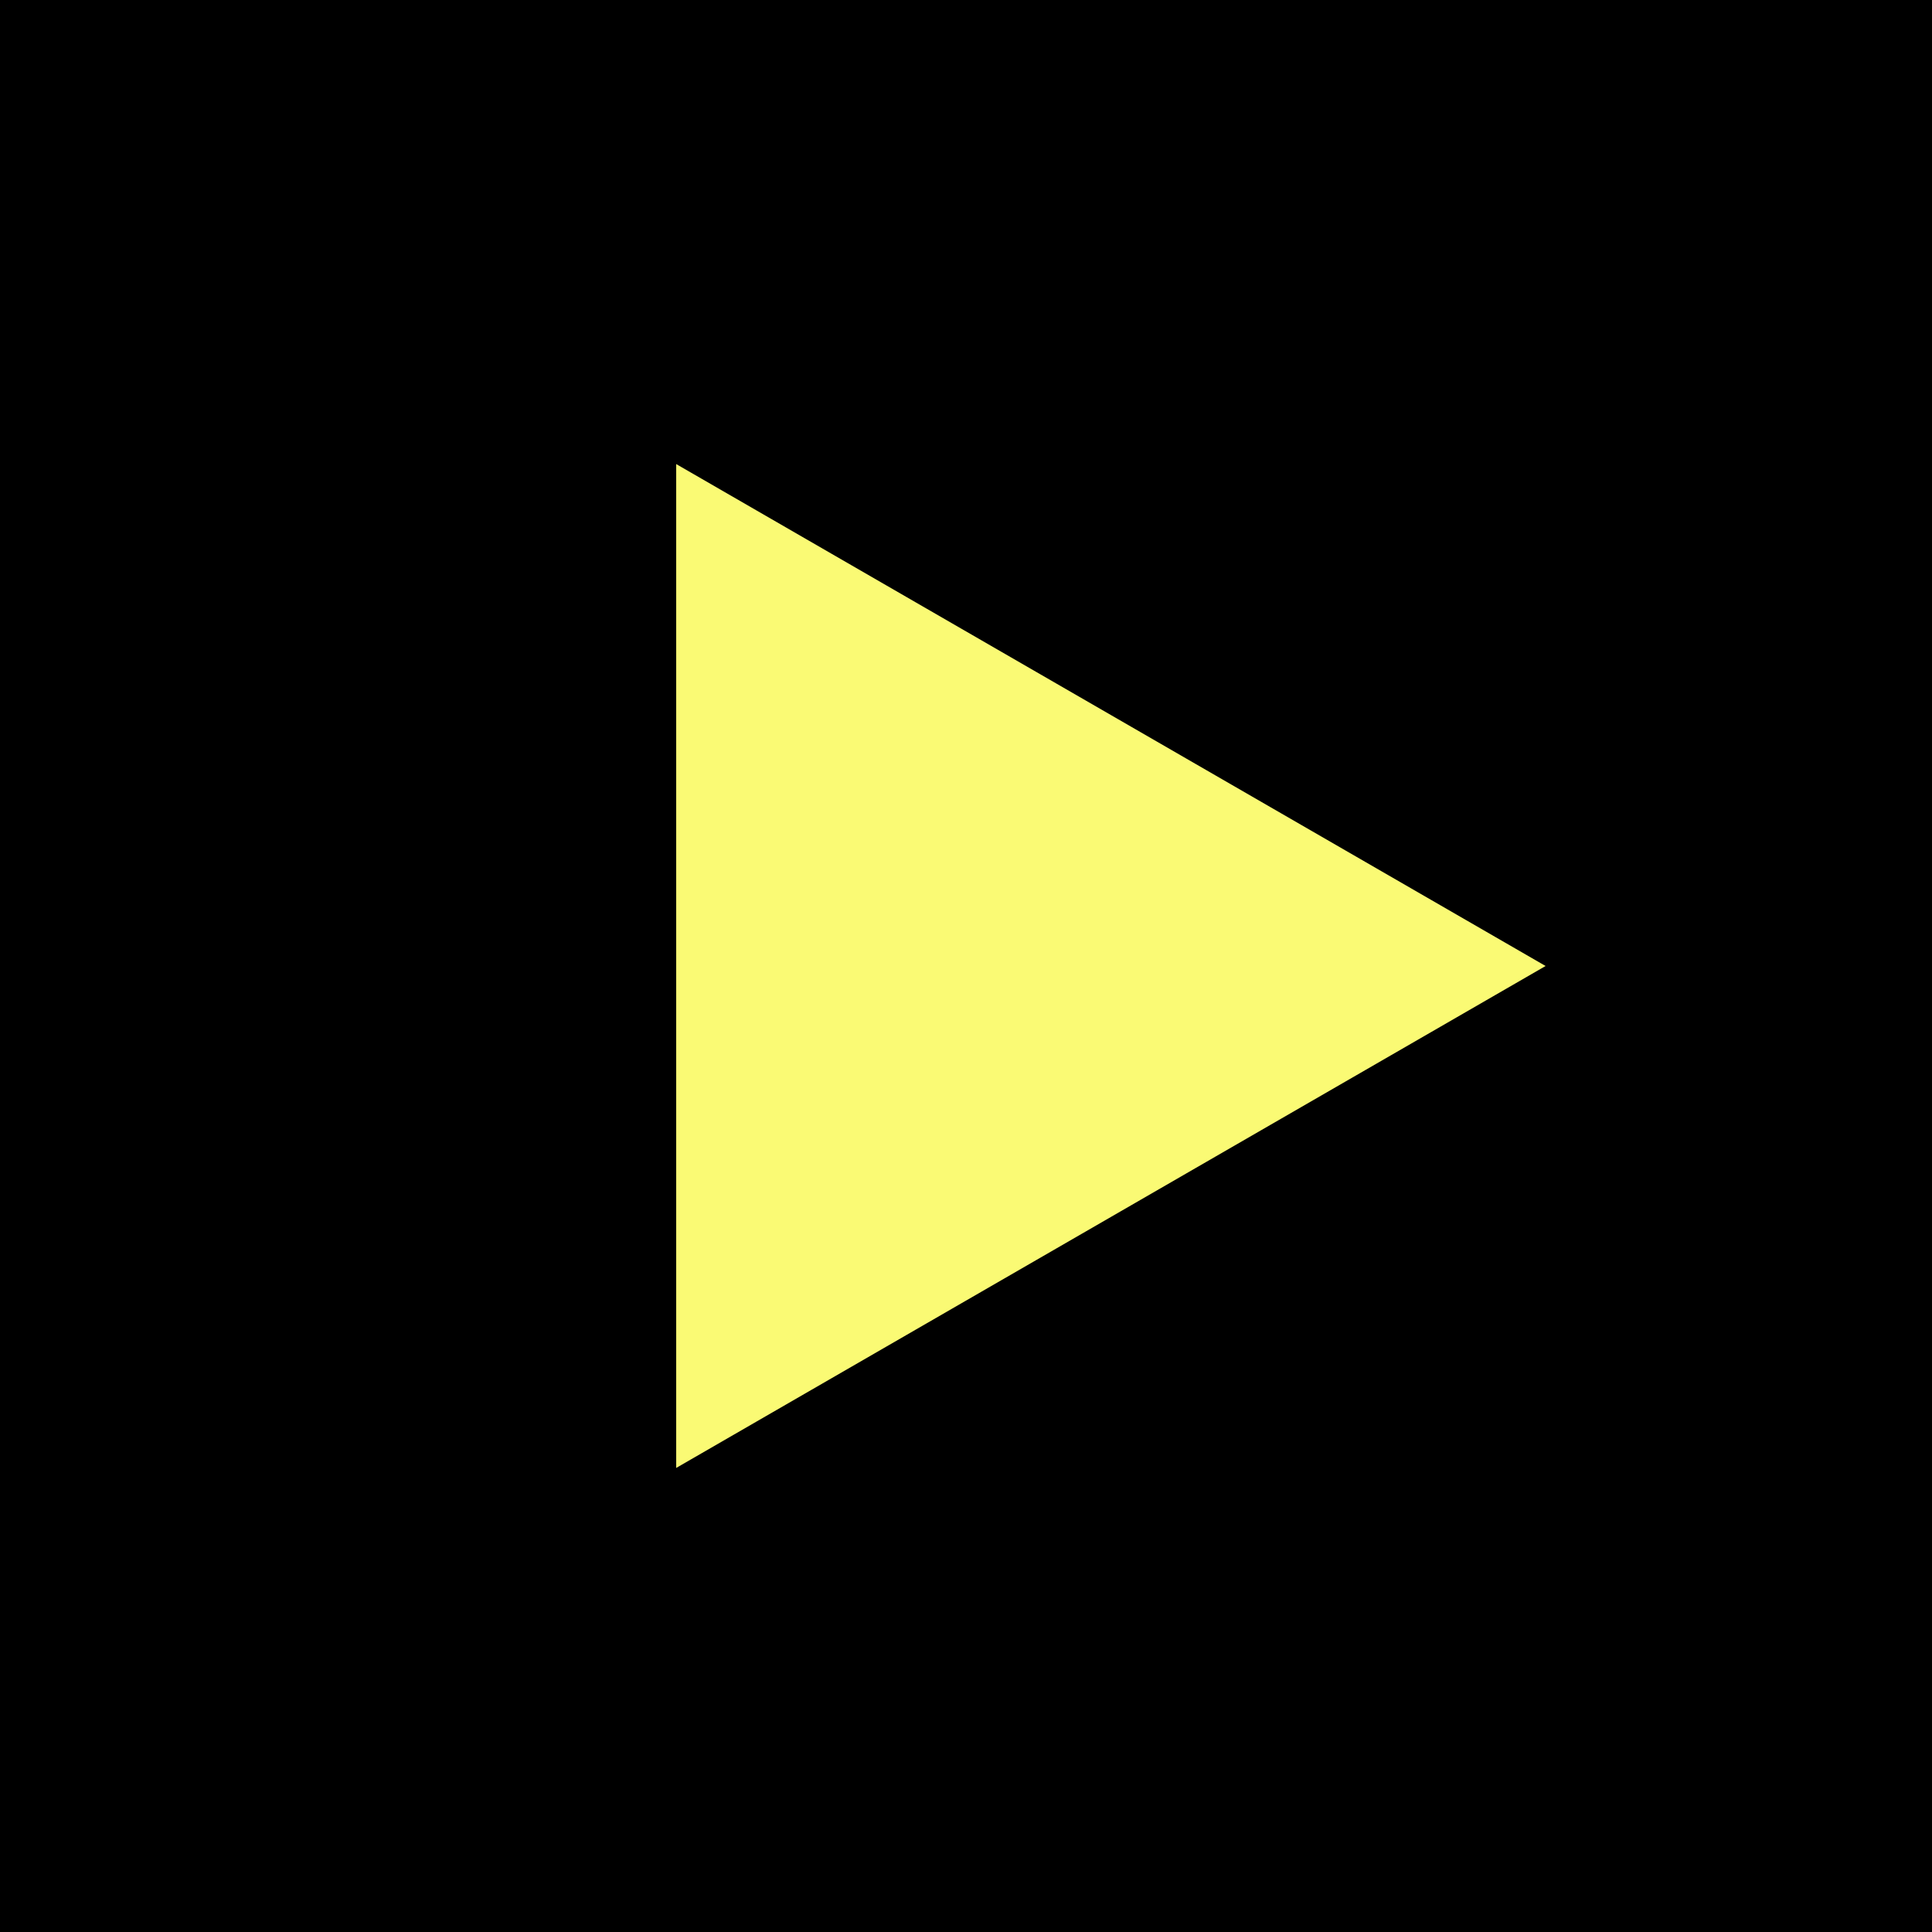
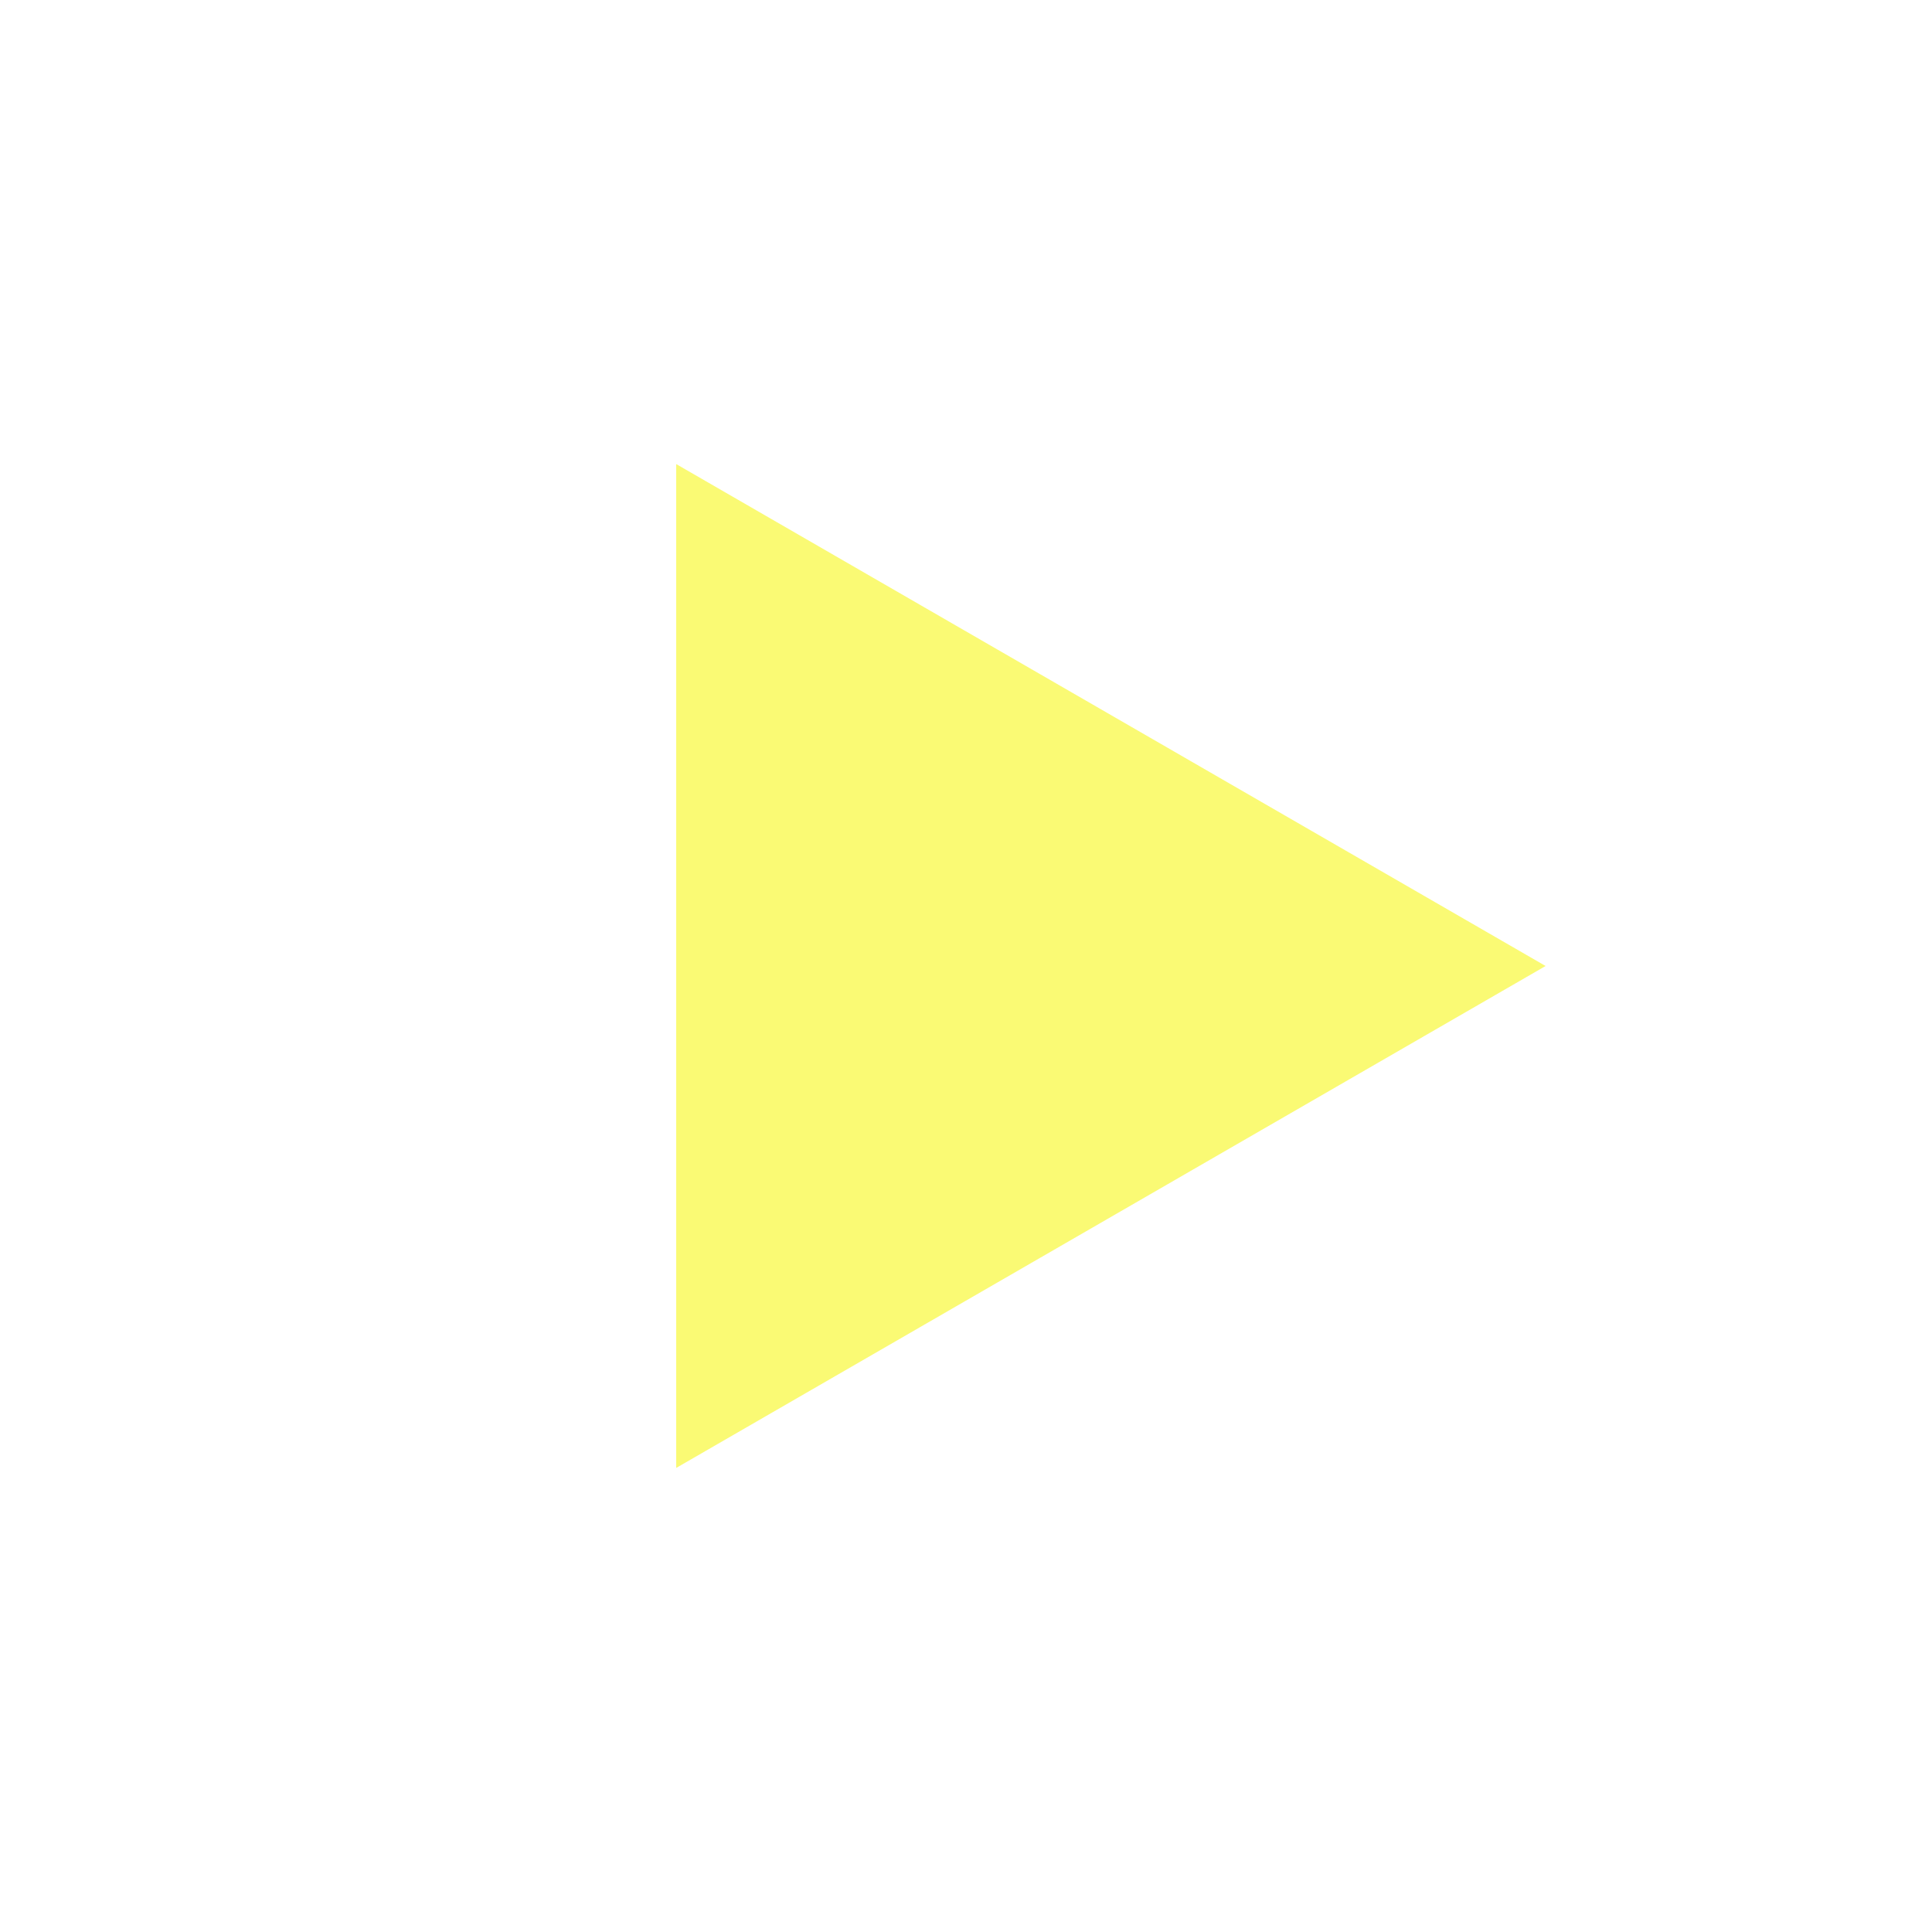
<svg xmlns="http://www.w3.org/2000/svg" width="50" height="50" viewBox="0 0 50 50" fill="none">
-   <rect width="50" height="50" fill="black" />
-   <path d="M40 25L17.5 37.99L17.5 12.01L40 25Z" fill="#FAFA74" />
+   <path d="M40 25L17.5 37.99L17.5 12.01Z" fill="#FAFA74" />
</svg>